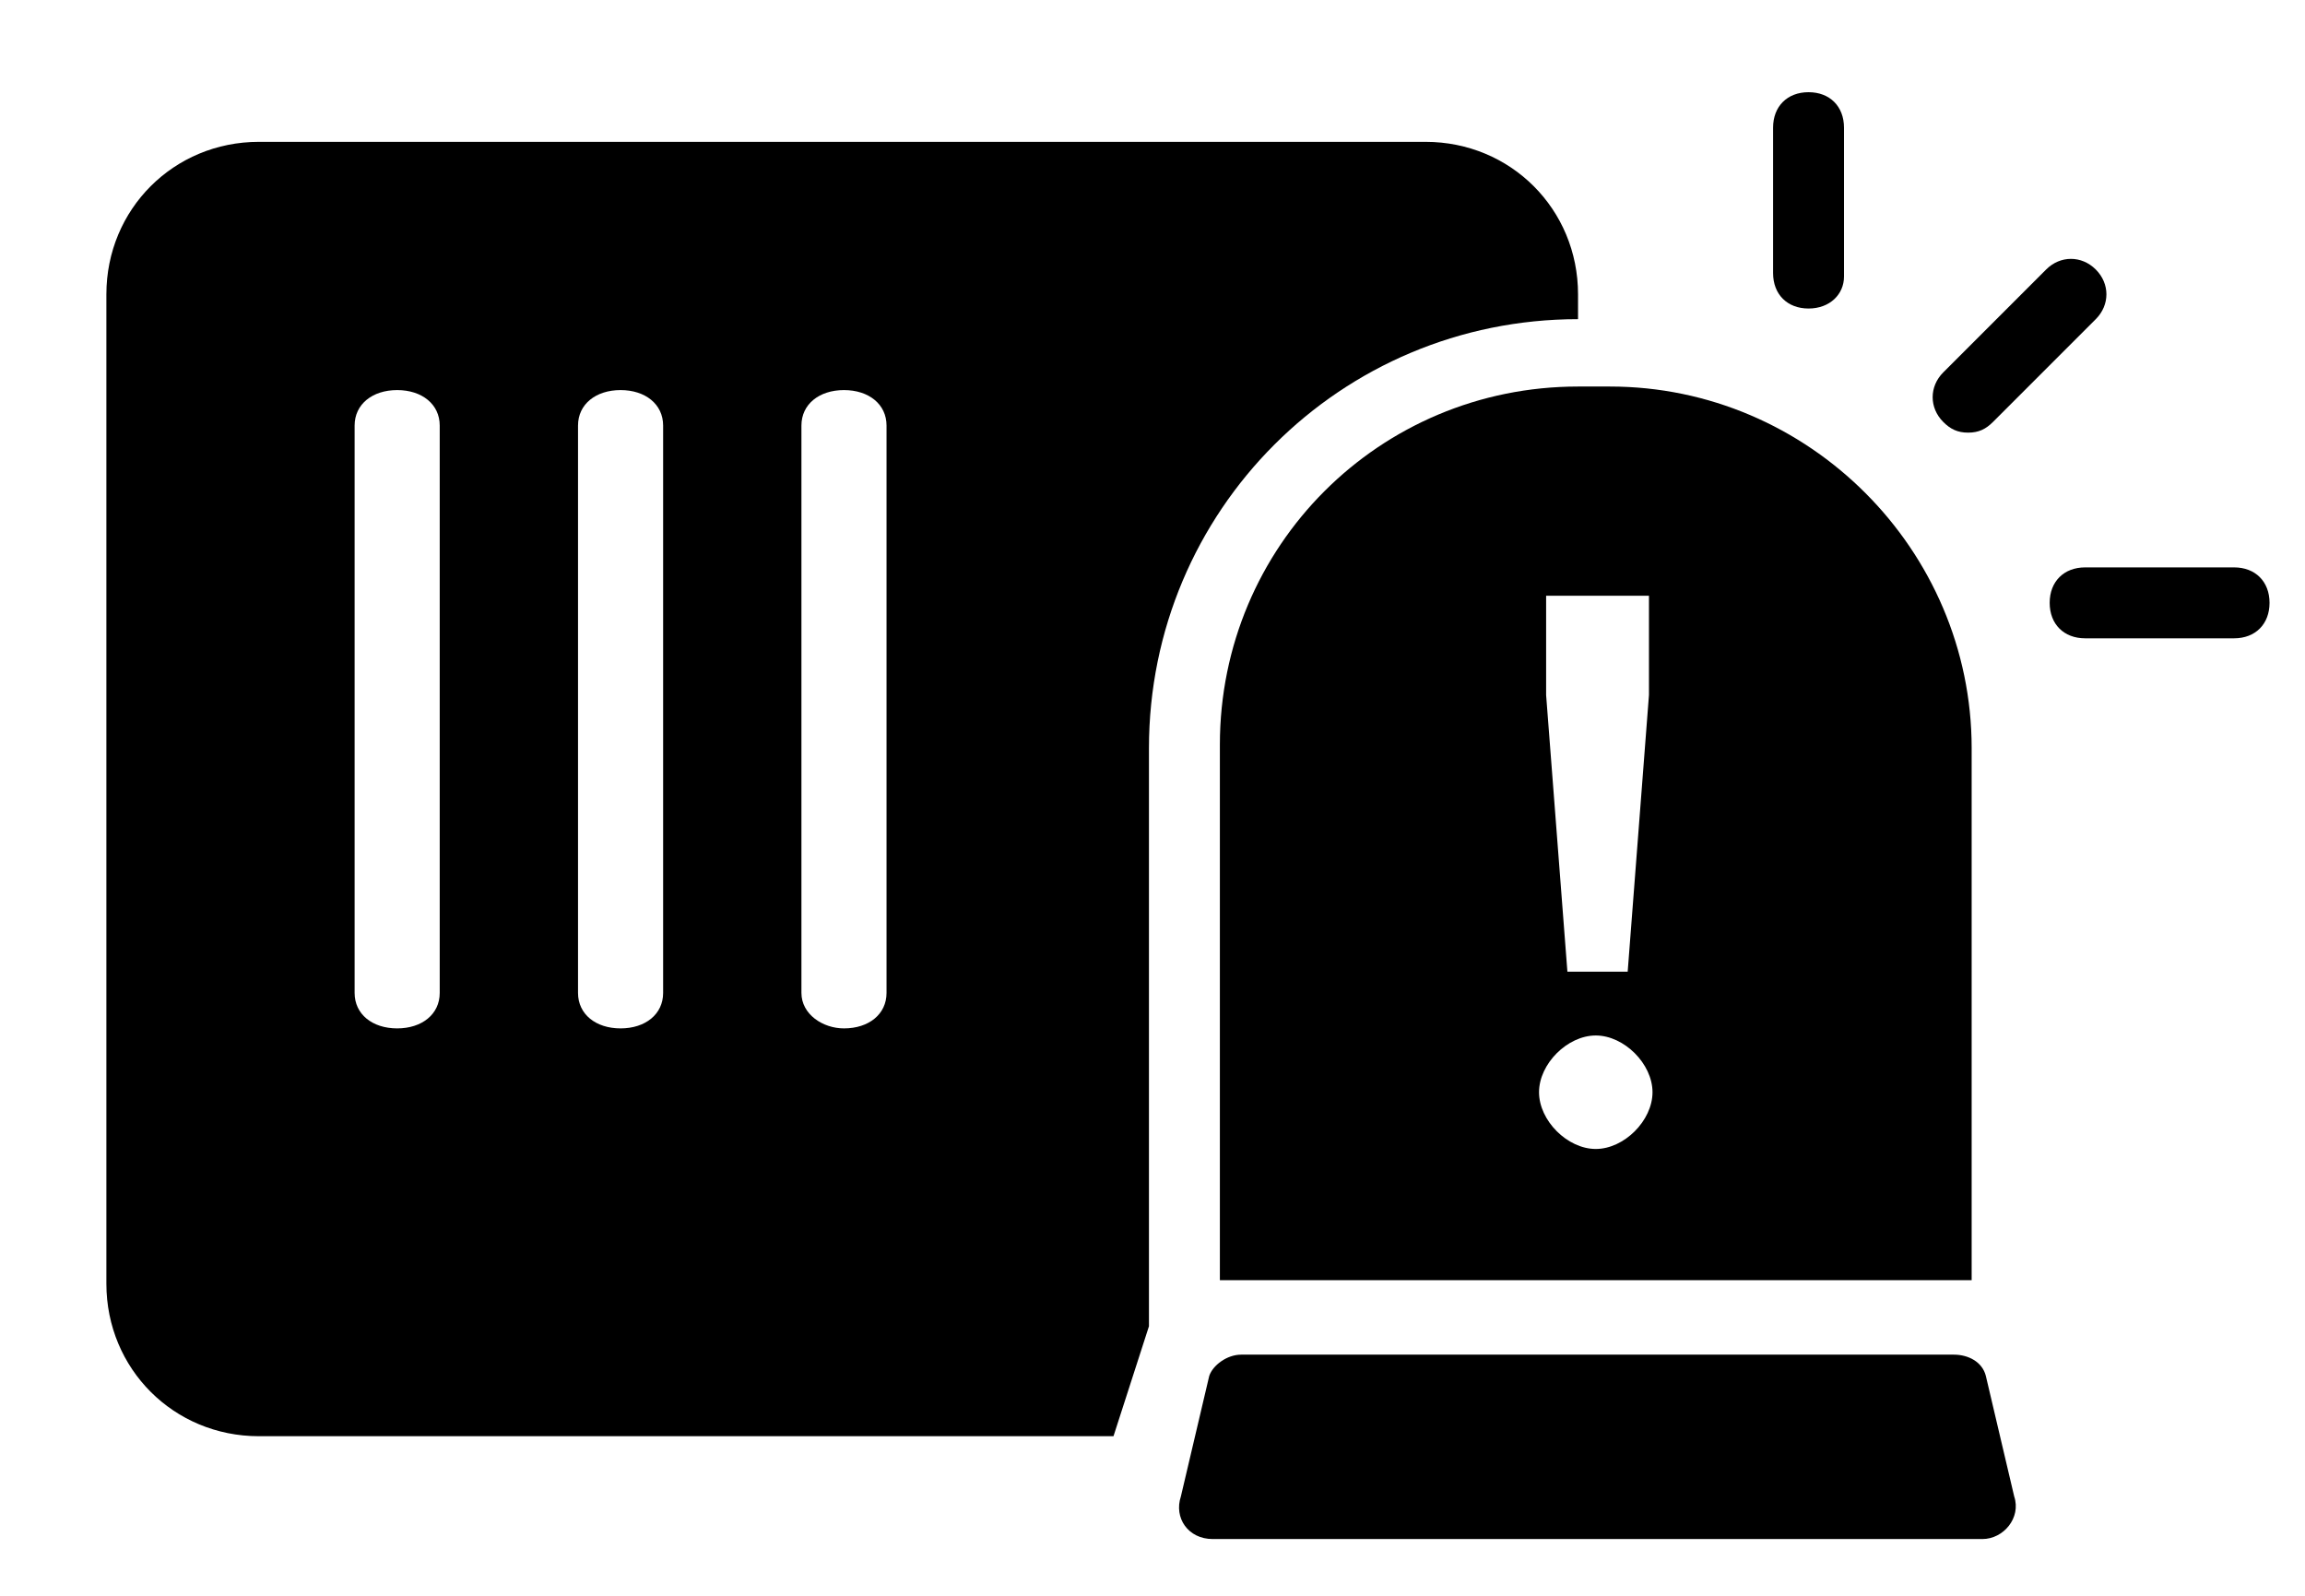
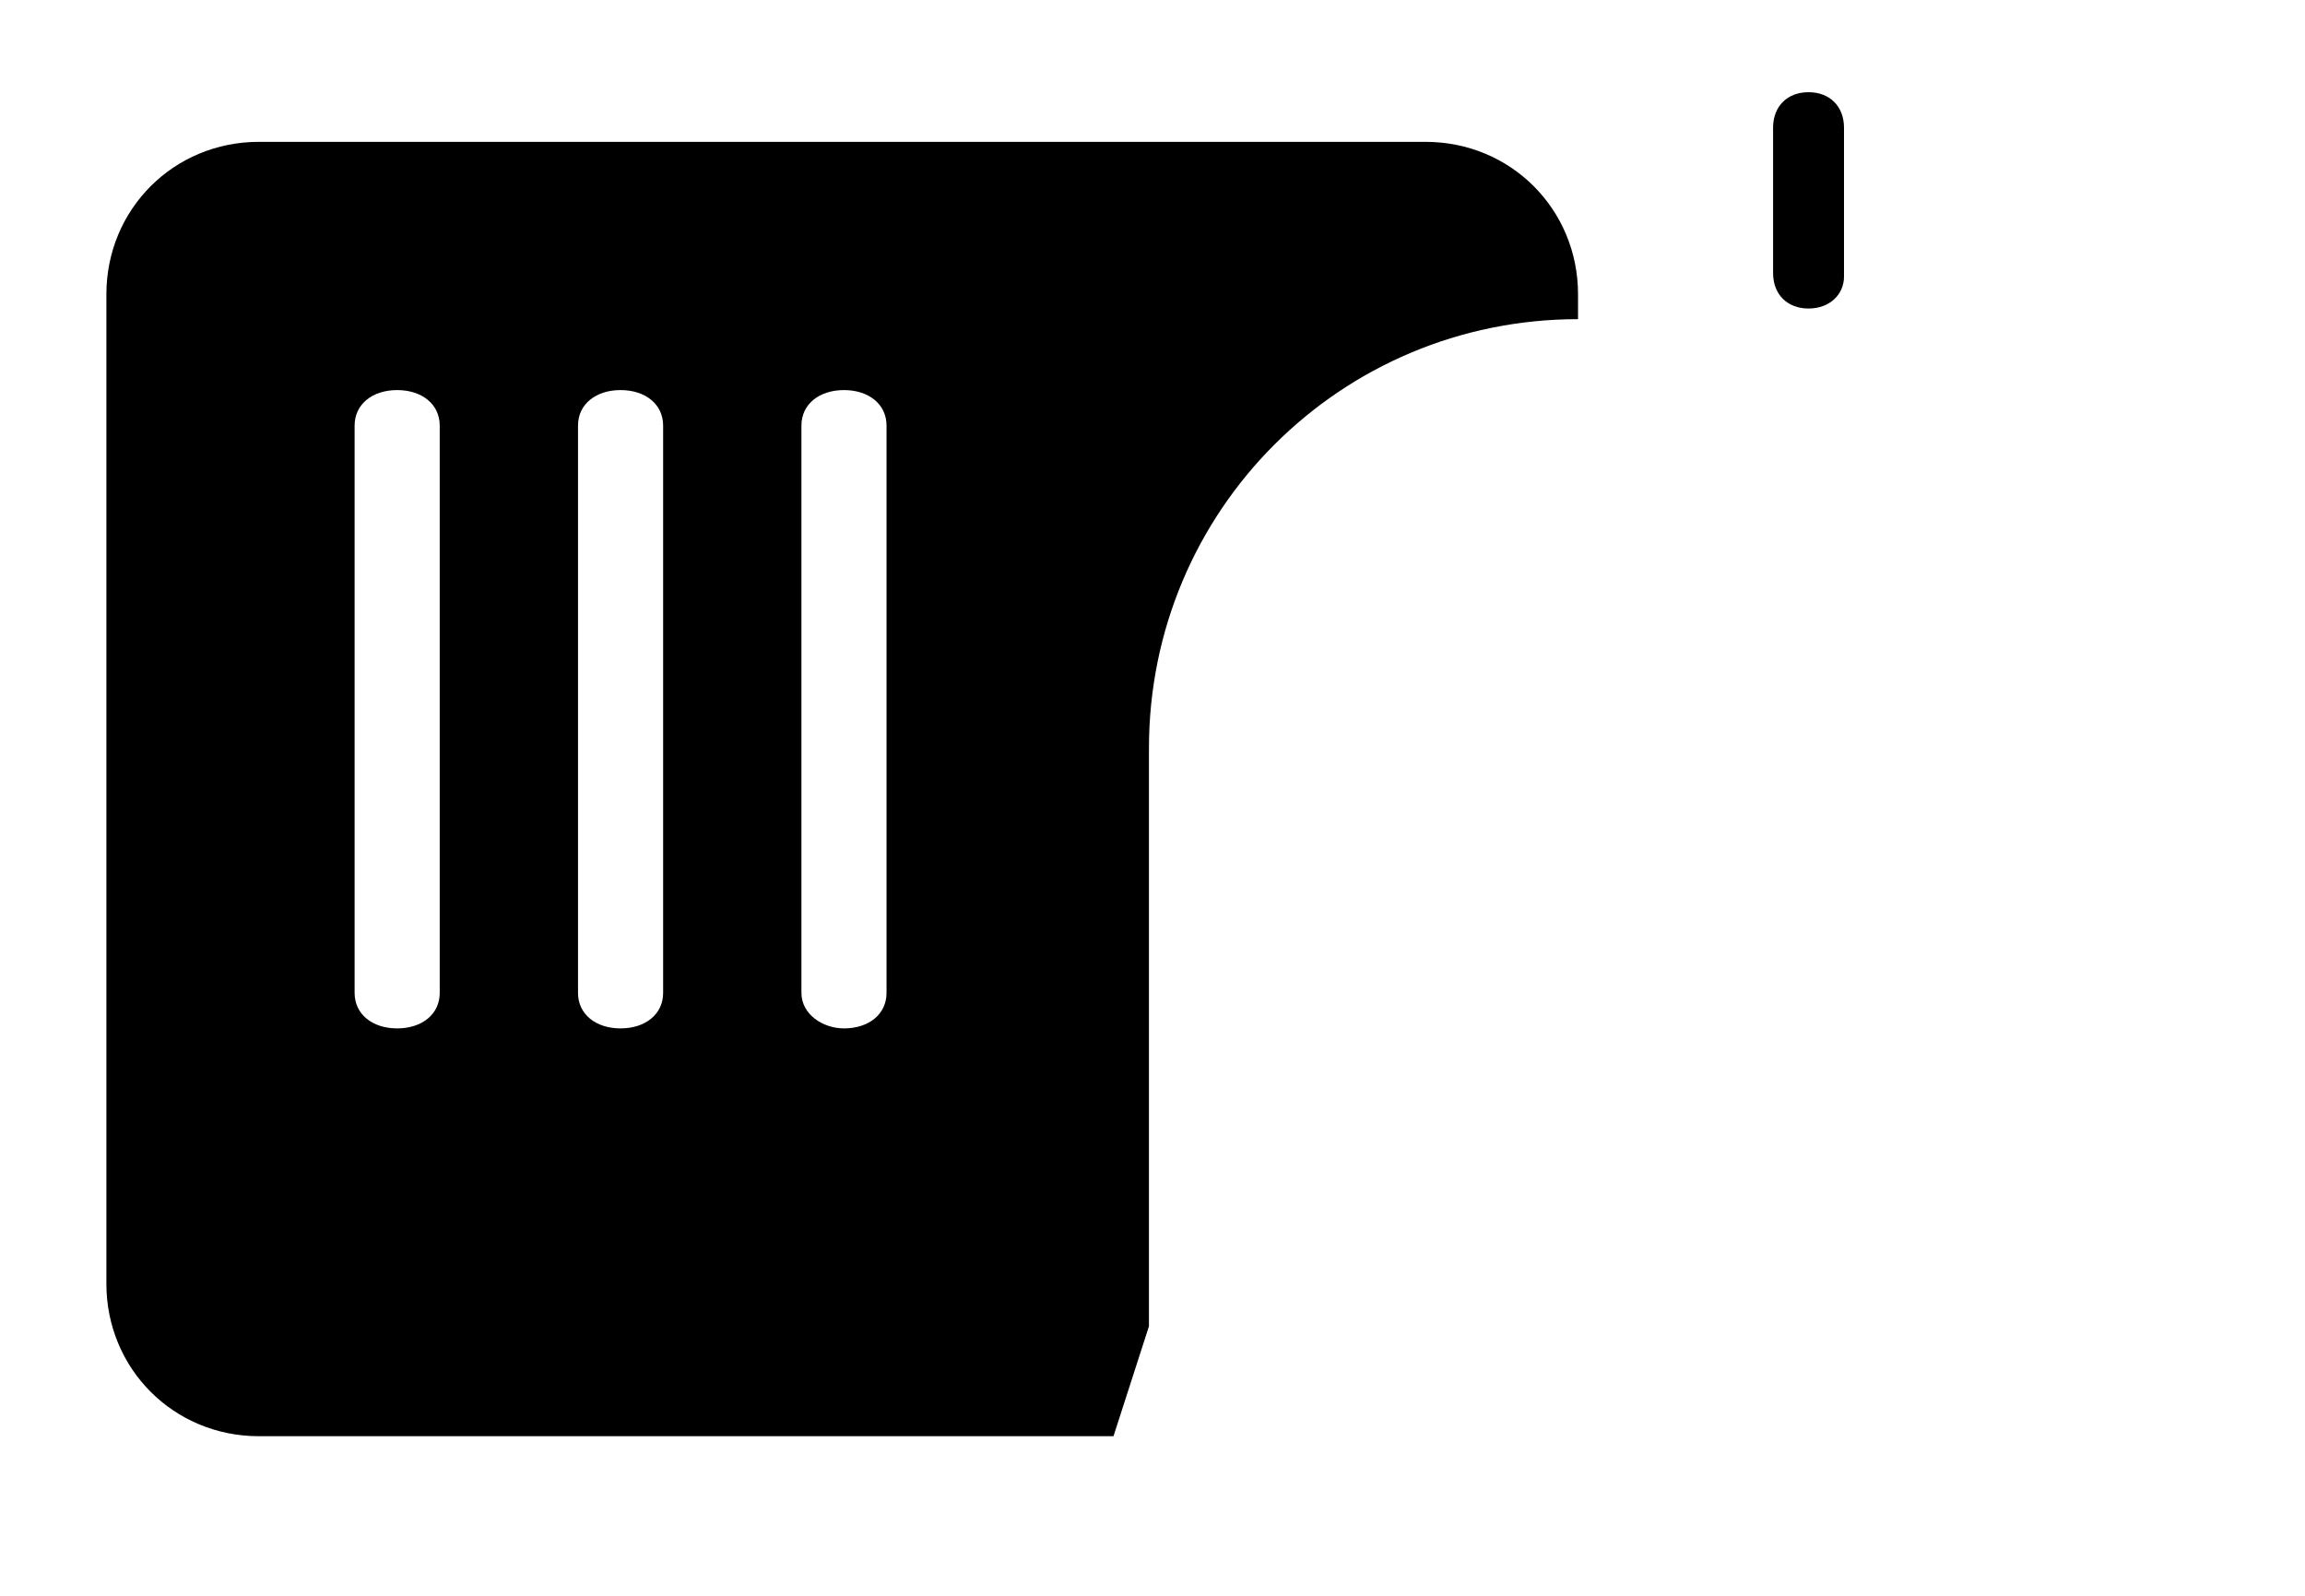
<svg xmlns="http://www.w3.org/2000/svg" version="1.1" id="Réteg_1" x="0px" y="0px" viewBox="0 0 65 45" style="enable-background:new 0 0 65 45;" xml:space="preserve">
  <style type="text/css">
	.st0{fill-rule:evenodd;clip-rule:evenodd;}
</style>
  <g>
    <g>
      <path d="M51,8.7c-0.6,0-1-0.4-1-1V3.6c0-0.6,0.4-1,1-1s1,0.4,1,1v4.2C52,8.3,51.6,8.7,51,8.7z" />
    </g>
    <g>
-       <path d="M55.5,12.2c-0.3,0-0.5-0.1-0.7-0.3c-0.4-0.4-0.4-1,0-1.4l2.9-2.9c0.4-0.4,1-0.4,1.4,0s0.4,1,0,1.4l-2.9,2.9    C56,12.1,55.8,12.2,55.5,12.2z" />
-     </g>
+       </g>
    <g>
-       <path d="M63,18h-4.2c-0.6,0-1-0.4-1-1s0.4-1,1-1H63c0.6,0,1,0.4,1,1S63.6,18,63,18z" />
-     </g>
-     <path d="M34.2,43.4h21.7c0.6,0,1.1-0.6,0.9-1.2l-0.8-3.4c-0.1-0.4-0.5-0.6-0.9-0.6H35c-0.4,0-0.8,0.3-0.9,0.6l-0.8,3.4   C33.1,42.8,33.5,43.4,34.2,43.4z" />
-     <path d="M45.4,10.9h-0.9c-5.6,0-10.1,4.5-10.1,10.1v15.1h21.2V21.1C55.6,15.5,51,10.9,45.4,10.9z M43.5,16.8h3v2.8l-0.6,7.8h-1.7   l-0.6-7.8V16.8z M46.1,31.9c-0.3,0.3-0.7,0.5-1.1,0.5s-0.8-0.2-1.1-0.5c-0.3-0.3-0.5-0.7-0.5-1.1s0.2-0.8,0.5-1.1   c0.3-0.3,0.7-0.5,1.1-0.5s0.8,0.2,1.1,0.5s0.5,0.7,0.5,1.1S46.4,31.6,46.1,31.9z" />
+       </g>
    <path d="M40.2,4H7.3C4.9,4,3,5.9,3,8.3v27.9c0,2.4,1.9,4.3,4.3,4.3h24.1l1-3.1c0-0.1,0-0.1,0-0.2V21.1c0-6.7,5.4-12.1,12.1-12.1   V8.3C44.5,5.9,42.6,4,40.2,4z M10,28V12c0-0.6,0.5-1,1.2-1s1.2,0.4,1.2,1v16c0,0.6-0.5,1-1.2,1S10,28.6,10,28z M16.3,28V12   c0-0.6,0.5-1,1.2-1c0.7,0,1.2,0.4,1.2,1v16c0,0.6-0.5,1-1.2,1C16.8,29,16.3,28.6,16.3,28z M22.6,28V12c0-0.6,0.5-1,1.2-1   c0.7,0,1.2,0.4,1.2,1v16c0,0.6-0.5,1-1.2,1C23.2,29,22.6,28.6,22.6,28z" />
  </g>
</svg>